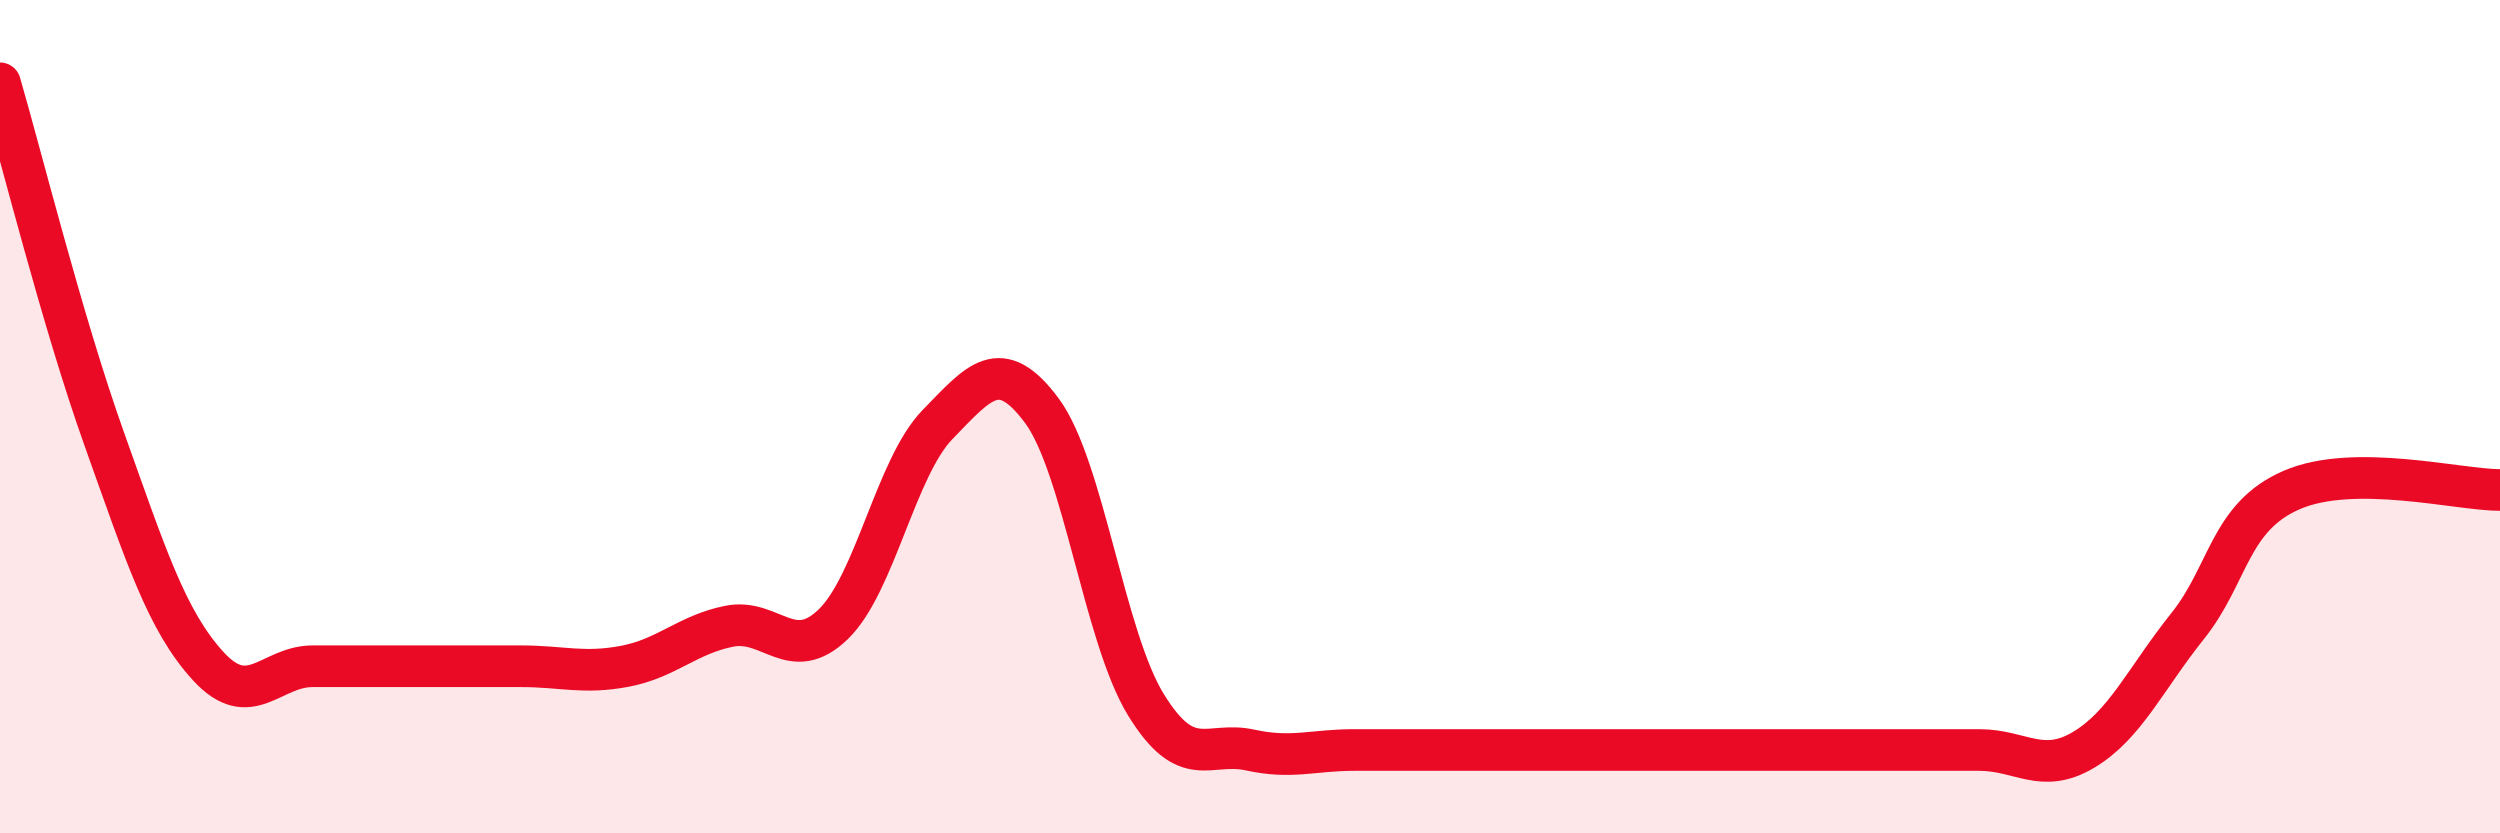
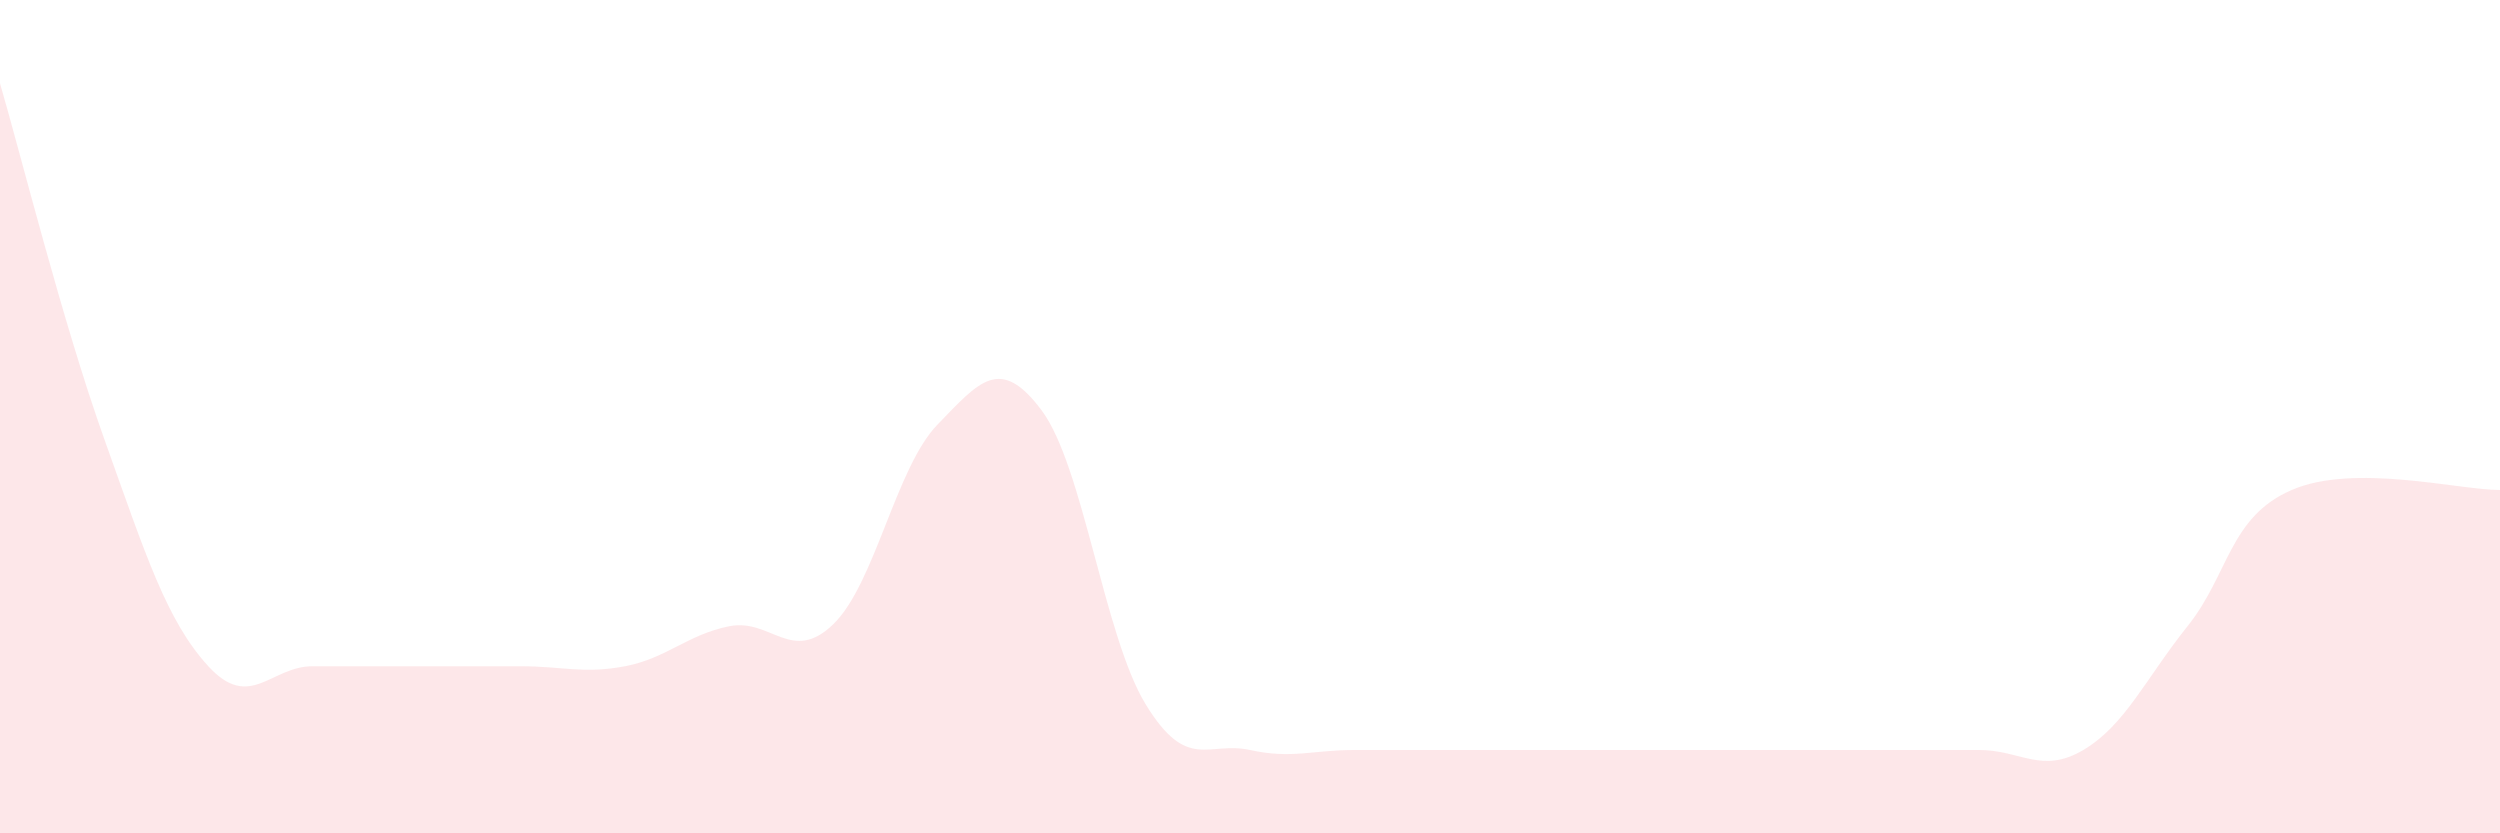
<svg xmlns="http://www.w3.org/2000/svg" width="60" height="20" viewBox="0 0 60 20">
  <path d="M 0,2 C 0.5,3.71 1.5,7.73 2.5,10.53 C 3.5,13.33 4,14.9 5,15.99 C 6,17.08 6.5,15.99 7.5,15.99 C 8.5,15.99 9,15.99 10,15.99 C 11,15.99 11.5,15.99 12.5,15.99 C 13.5,15.99 14,16.18 15,15.99 C 16,15.8 16.5,15.23 17.5,15.03 C 18.5,14.83 19,15.95 20,14.98 C 21,14.01 21.5,11.22 22.5,10.19 C 23.5,9.16 24,8.51 25,9.85 C 26,11.19 26.5,15.28 27.5,16.91 C 28.5,18.54 29,17.78 30,18 C 31,18.22 31.5,18 32.5,18 C 33.5,18 34,18 35,18 C 36,18 36.5,18 37.5,18 C 38.5,18 39,18 40,18 C 41,18 41.5,18 42.5,18 C 43.5,18 44,18 45,18 C 46,18 46.5,18 47.5,18 C 48.5,18 49,18.59 50,18 C 51,17.41 51.5,16.28 52.5,15.03 C 53.5,13.78 53.5,12.41 55,11.76 C 56.5,11.11 59,11.76 60,11.76L60 20L0 20Z" fill="#EB0A25" opacity="0.1" stroke-linecap="round" stroke-linejoin="round" />
-   <path d="M 0,2 C 0.5,3.71 1.5,7.73 2.5,10.53 C 3.5,13.33 4,14.9 5,15.99 C 6,17.08 6.5,15.99 7.5,15.99 C 8.5,15.99 9,15.99 10,15.99 C 11,15.99 11.5,15.99 12.5,15.99 C 13.5,15.99 14,16.18 15,15.99 C 16,15.8 16.5,15.23 17.5,15.03 C 18.5,14.83 19,15.95 20,14.98 C 21,14.01 21.5,11.22 22.5,10.19 C 23.5,9.16 24,8.51 25,9.85 C 26,11.19 26.5,15.28 27.5,16.91 C 28.5,18.54 29,17.78 30,18 C 31,18.22 31.5,18 32.5,18 C 33.5,18 34,18 35,18 C 36,18 36.5,18 37.5,18 C 38.5,18 39,18 40,18 C 41,18 41.5,18 42.5,18 C 43.5,18 44,18 45,18 C 46,18 46.5,18 47.5,18 C 48.5,18 49,18.59 50,18 C 51,17.41 51.5,16.28 52.5,15.03 C 53.5,13.78 53.5,12.41 55,11.76 C 56.5,11.11 59,11.76 60,11.76" stroke="#EB0A25" stroke-width="1" fill="none" stroke-linecap="round" stroke-linejoin="round" />
</svg>